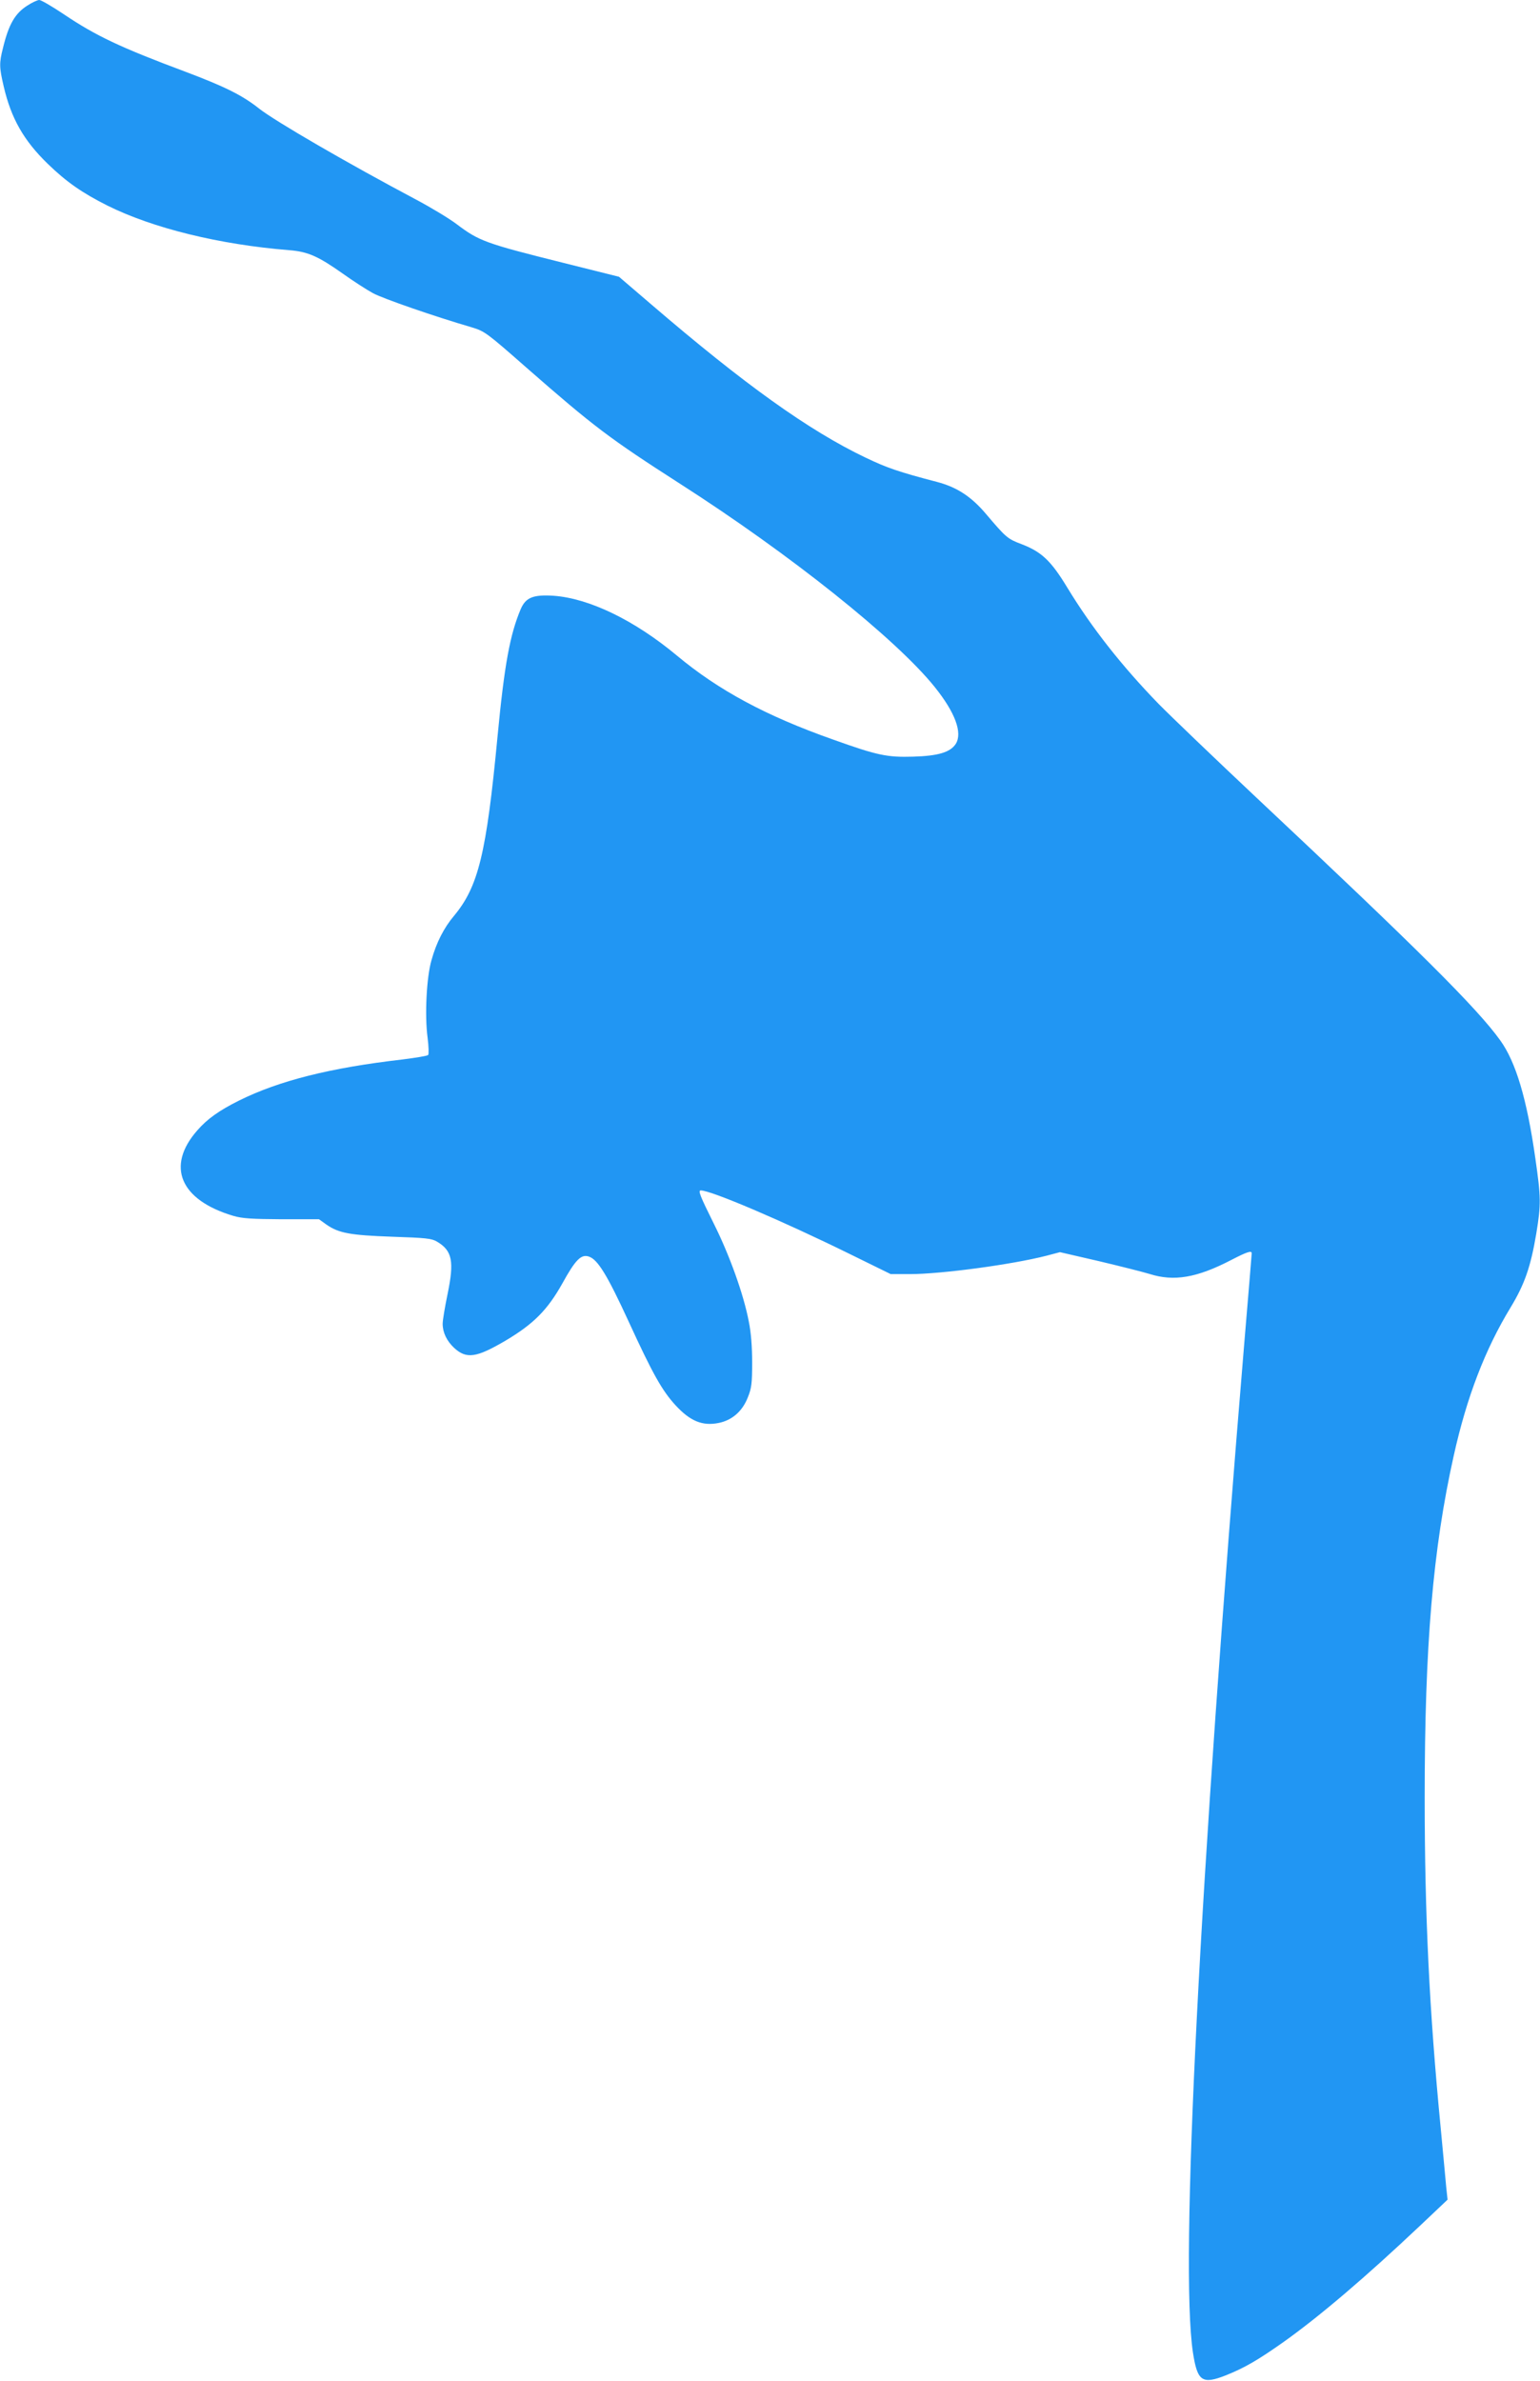
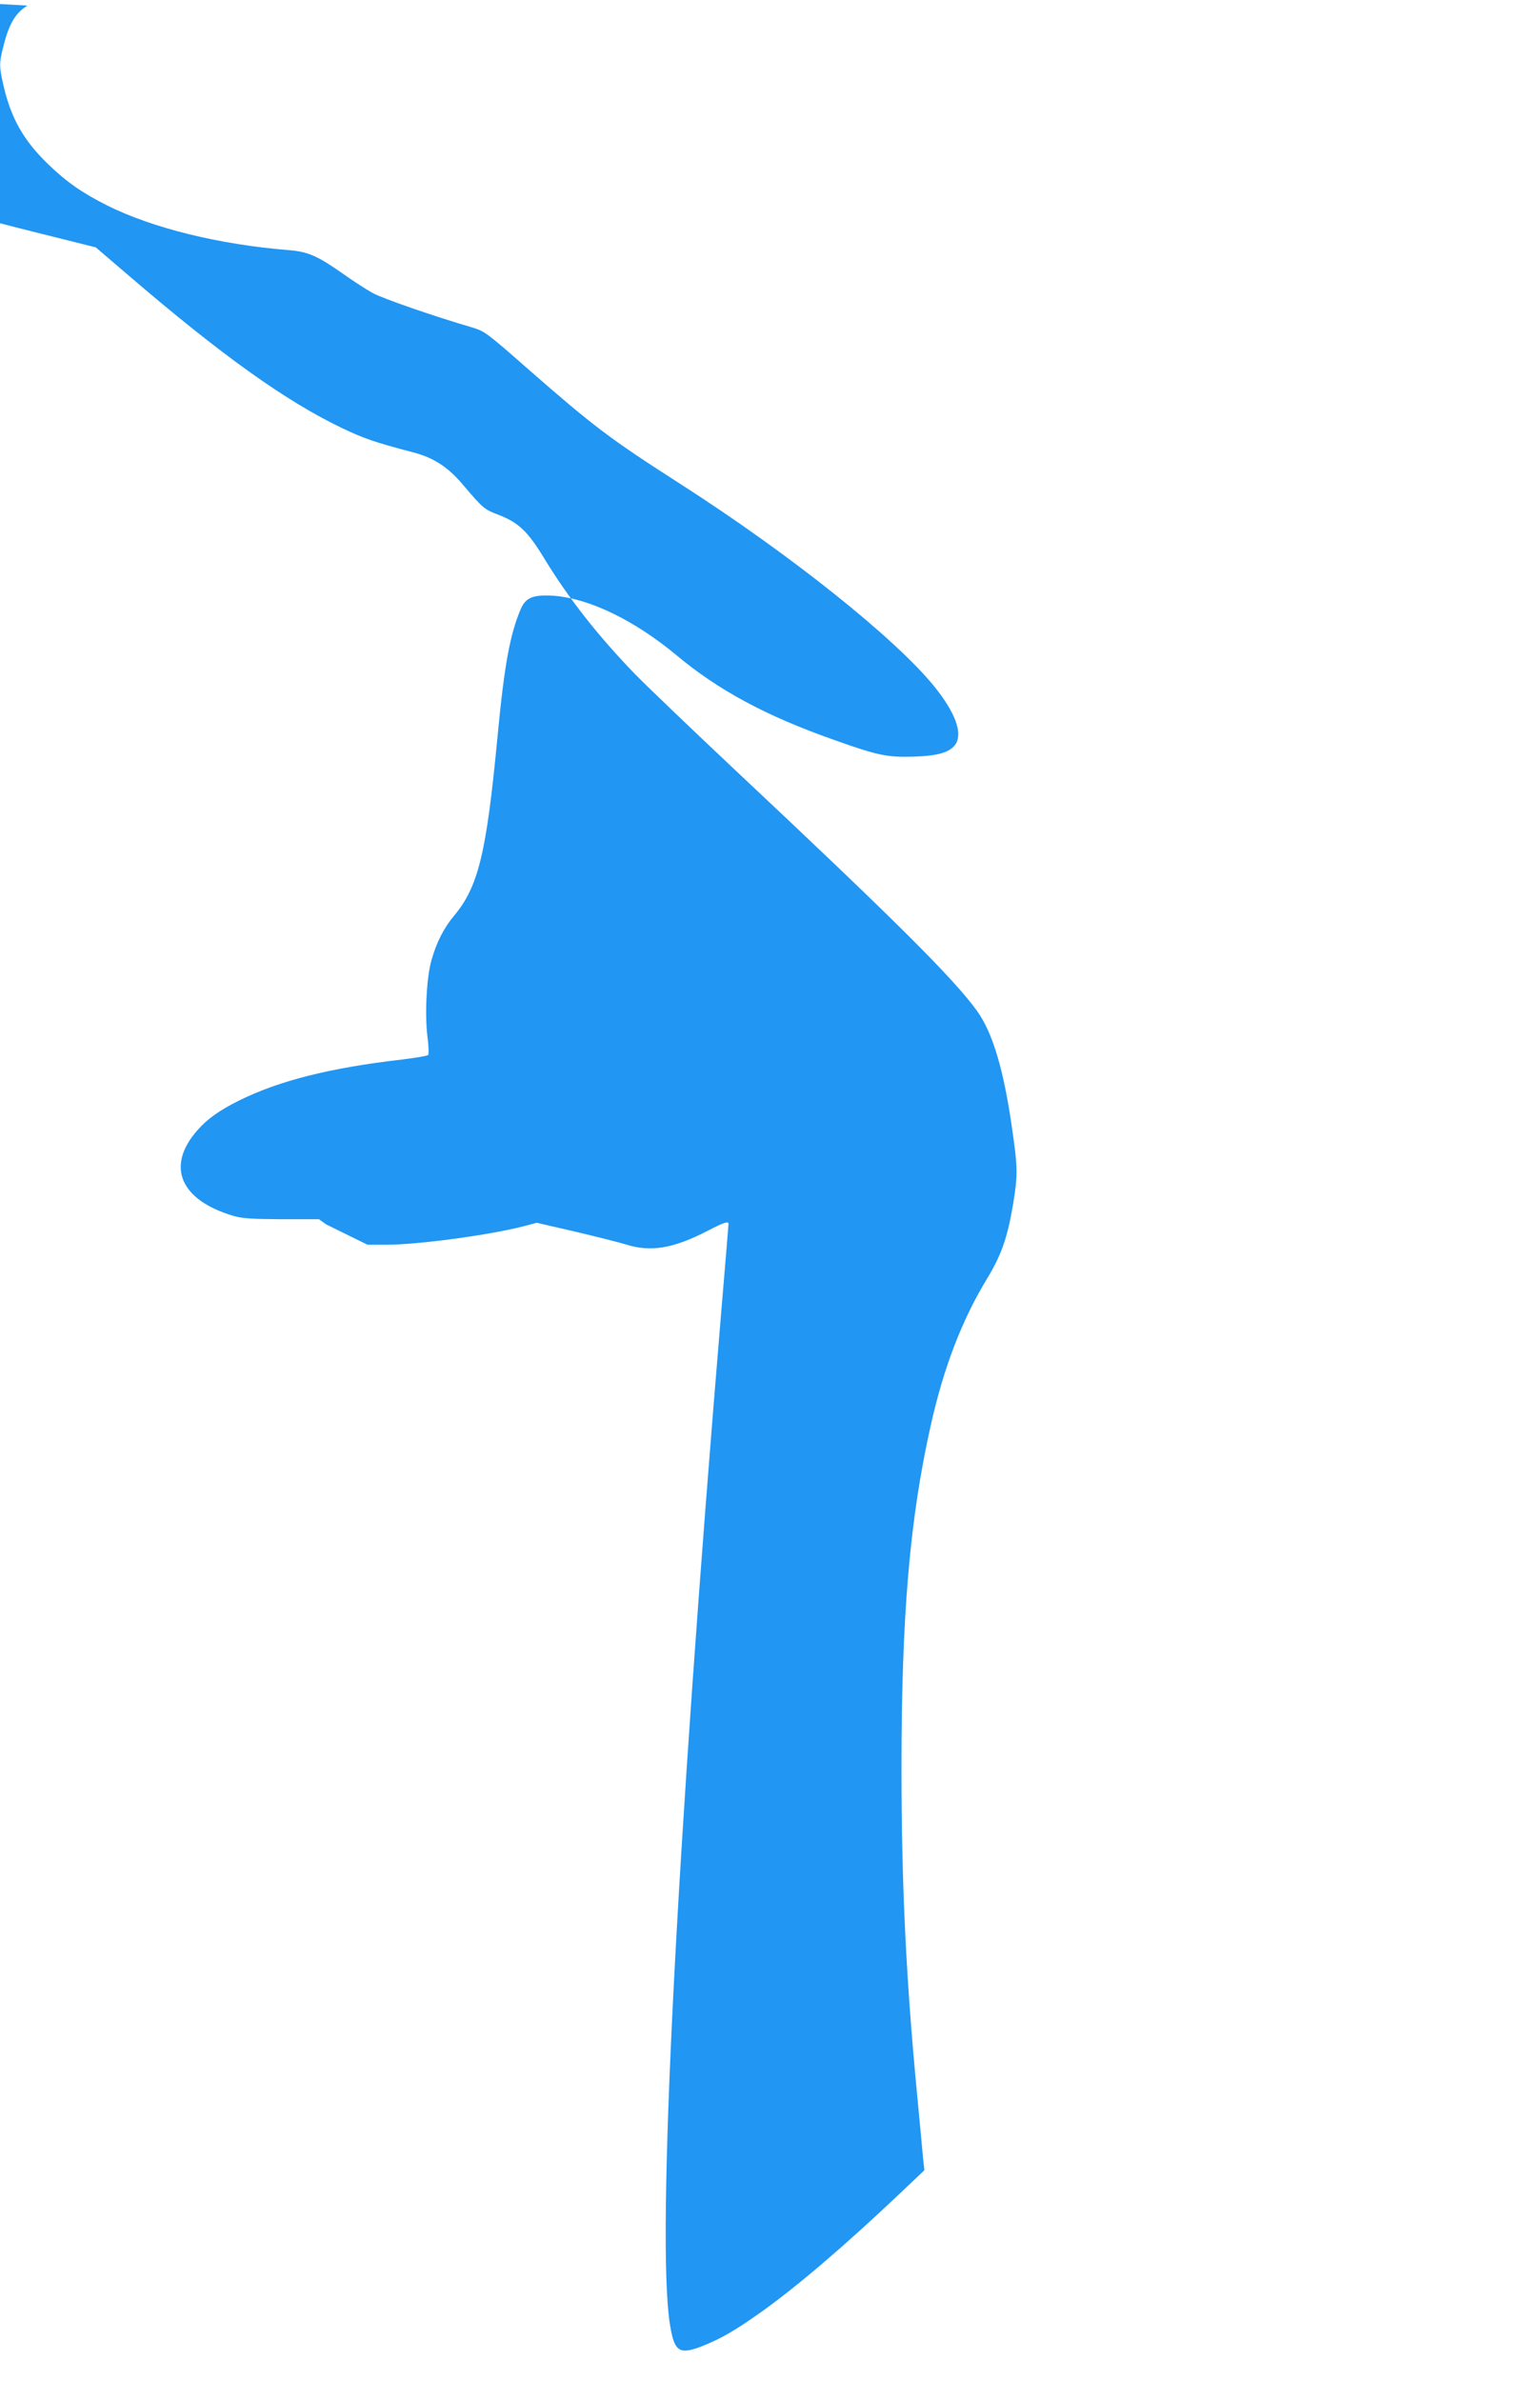
<svg xmlns="http://www.w3.org/2000/svg" version="1.0" width="828pt" height="1280pt" viewBox="0 0 828 1280" preserveAspectRatio="xMidYMid meet">
  <g transform="translate(0,1280) scale(0.1,-0.1)" fill="#2196f3" stroke="none">
-     <path d="M147 12770 c-66 -42 -100 -100 -131 -228 -21 -82 -20 -104 4 -207 40 -172 108 -291 237 -416 101 -98 185 -156 320 -224 245 -122 603 -210 978 -240 100 -8 155 -32 288 -126 56 -40 129 -87 162 -105 53 -29 330 -125 532 -184 69 -21 79 -28 294 -217 362 -317 447 -381 824 -623 595 -381 1164 -836 1371 -1094 109 -136 150 -245 113 -305 -29 -45 -93 -65 -229 -69 -140 -4 -191 6 -431 92 -360 127 -616 265 -839 451 -229 191 -472 308 -663 322 -110 7 -150 -9 -177 -71 -58 -137 -88 -298 -125 -686 -60 -631 -103 -807 -235 -965 -53 -63 -94 -143 -120 -237 -27 -92 -37 -299 -21 -417 6 -47 7 -89 3 -93 -5 -5 -67 -15 -138 -24 -390 -45 -663 -114 -879 -221 -106 -53 -170 -98 -224 -160 -170 -193 -93 -375 194 -460 48 -14 99 -17 260 -18 l200 0 39 -28 c67 -47 129 -58 355 -66 180 -6 211 -9 240 -26 83 -49 94 -106 57 -284 -14 -68 -26 -139 -26 -158 0 -47 22 -92 61 -129 67 -62 120 -54 278 39 150 89 225 165 304 306 71 129 102 160 144 145 47 -16 98 -99 213 -349 129 -281 179 -370 251 -449 80 -87 146 -114 234 -96 72 15 127 63 156 138 20 49 23 76 23 187 0 84 -6 162 -18 220 -28 147 -104 358 -188 526 -75 151 -86 179 -70 179 57 -1 435 -162 799 -341 l222 -109 103 0 c167 0 548 51 735 99 l72 19 208 -48 c114 -27 237 -58 273 -69 132 -42 255 -21 440 75 85 44 110 52 110 36 0 -5 -18 -222 -40 -483 -241 -2893 -347 -4961 -276 -5427 24 -155 49 -173 178 -122 100 40 172 82 308 178 197 140 446 353 734 625 l149 141 -7 65 c-3 37 -17 181 -30 321 -61 630 -86 1144 -86 1776 0 819 44 1335 156 1837 70 316 169 573 306 798 75 124 108 218 138 397 26 158 25 195 -5 404 -45 318 -105 519 -189 635 -124 173 -442 489 -1311 1305 -220 207 -457 434 -526 504 -196 202 -358 407 -490 624 -88 145 -138 193 -248 235 -74 28 -82 35 -189 161 -80 95 -158 145 -264 173 -207 54 -270 76 -385 131 -305 146 -650 393 -1151 823 l-174 149 -296 74 c-425 106 -456 118 -577 209 -38 29 -137 89 -220 133 -362 192 -754 419 -843 489 -91 72 -185 118 -397 198 -348 130 -481 193 -653 309 -63 42 -121 76 -131 76 -9 0 -38 -13 -64 -30z" />
+     <path d="M147 12770 c-66 -42 -100 -100 -131 -228 -21 -82 -20 -104 4 -207 40 -172 108 -291 237 -416 101 -98 185 -156 320 -224 245 -122 603 -210 978 -240 100 -8 155 -32 288 -126 56 -40 129 -87 162 -105 53 -29 330 -125 532 -184 69 -21 79 -28 294 -217 362 -317 447 -381 824 -623 595 -381 1164 -836 1371 -1094 109 -136 150 -245 113 -305 -29 -45 -93 -65 -229 -69 -140 -4 -191 6 -431 92 -360 127 -616 265 -839 451 -229 191 -472 308 -663 322 -110 7 -150 -9 -177 -71 -58 -137 -88 -298 -125 -686 -60 -631 -103 -807 -235 -965 -53 -63 -94 -143 -120 -237 -27 -92 -37 -299 -21 -417 6 -47 7 -89 3 -93 -5 -5 -67 -15 -138 -24 -390 -45 -663 -114 -879 -221 -106 -53 -170 -98 -224 -160 -170 -193 -93 -375 194 -460 48 -14 99 -17 260 -18 l200 0 39 -28 l222 -109 103 0 c167 0 548 51 735 99 l72 19 208 -48 c114 -27 237 -58 273 -69 132 -42 255 -21 440 75 85 44 110 52 110 36 0 -5 -18 -222 -40 -483 -241 -2893 -347 -4961 -276 -5427 24 -155 49 -173 178 -122 100 40 172 82 308 178 197 140 446 353 734 625 l149 141 -7 65 c-3 37 -17 181 -30 321 -61 630 -86 1144 -86 1776 0 819 44 1335 156 1837 70 316 169 573 306 798 75 124 108 218 138 397 26 158 25 195 -5 404 -45 318 -105 519 -189 635 -124 173 -442 489 -1311 1305 -220 207 -457 434 -526 504 -196 202 -358 407 -490 624 -88 145 -138 193 -248 235 -74 28 -82 35 -189 161 -80 95 -158 145 -264 173 -207 54 -270 76 -385 131 -305 146 -650 393 -1151 823 l-174 149 -296 74 c-425 106 -456 118 -577 209 -38 29 -137 89 -220 133 -362 192 -754 419 -843 489 -91 72 -185 118 -397 198 -348 130 -481 193 -653 309 -63 42 -121 76 -131 76 -9 0 -38 -13 -64 -30z" />
  </g>
</svg>